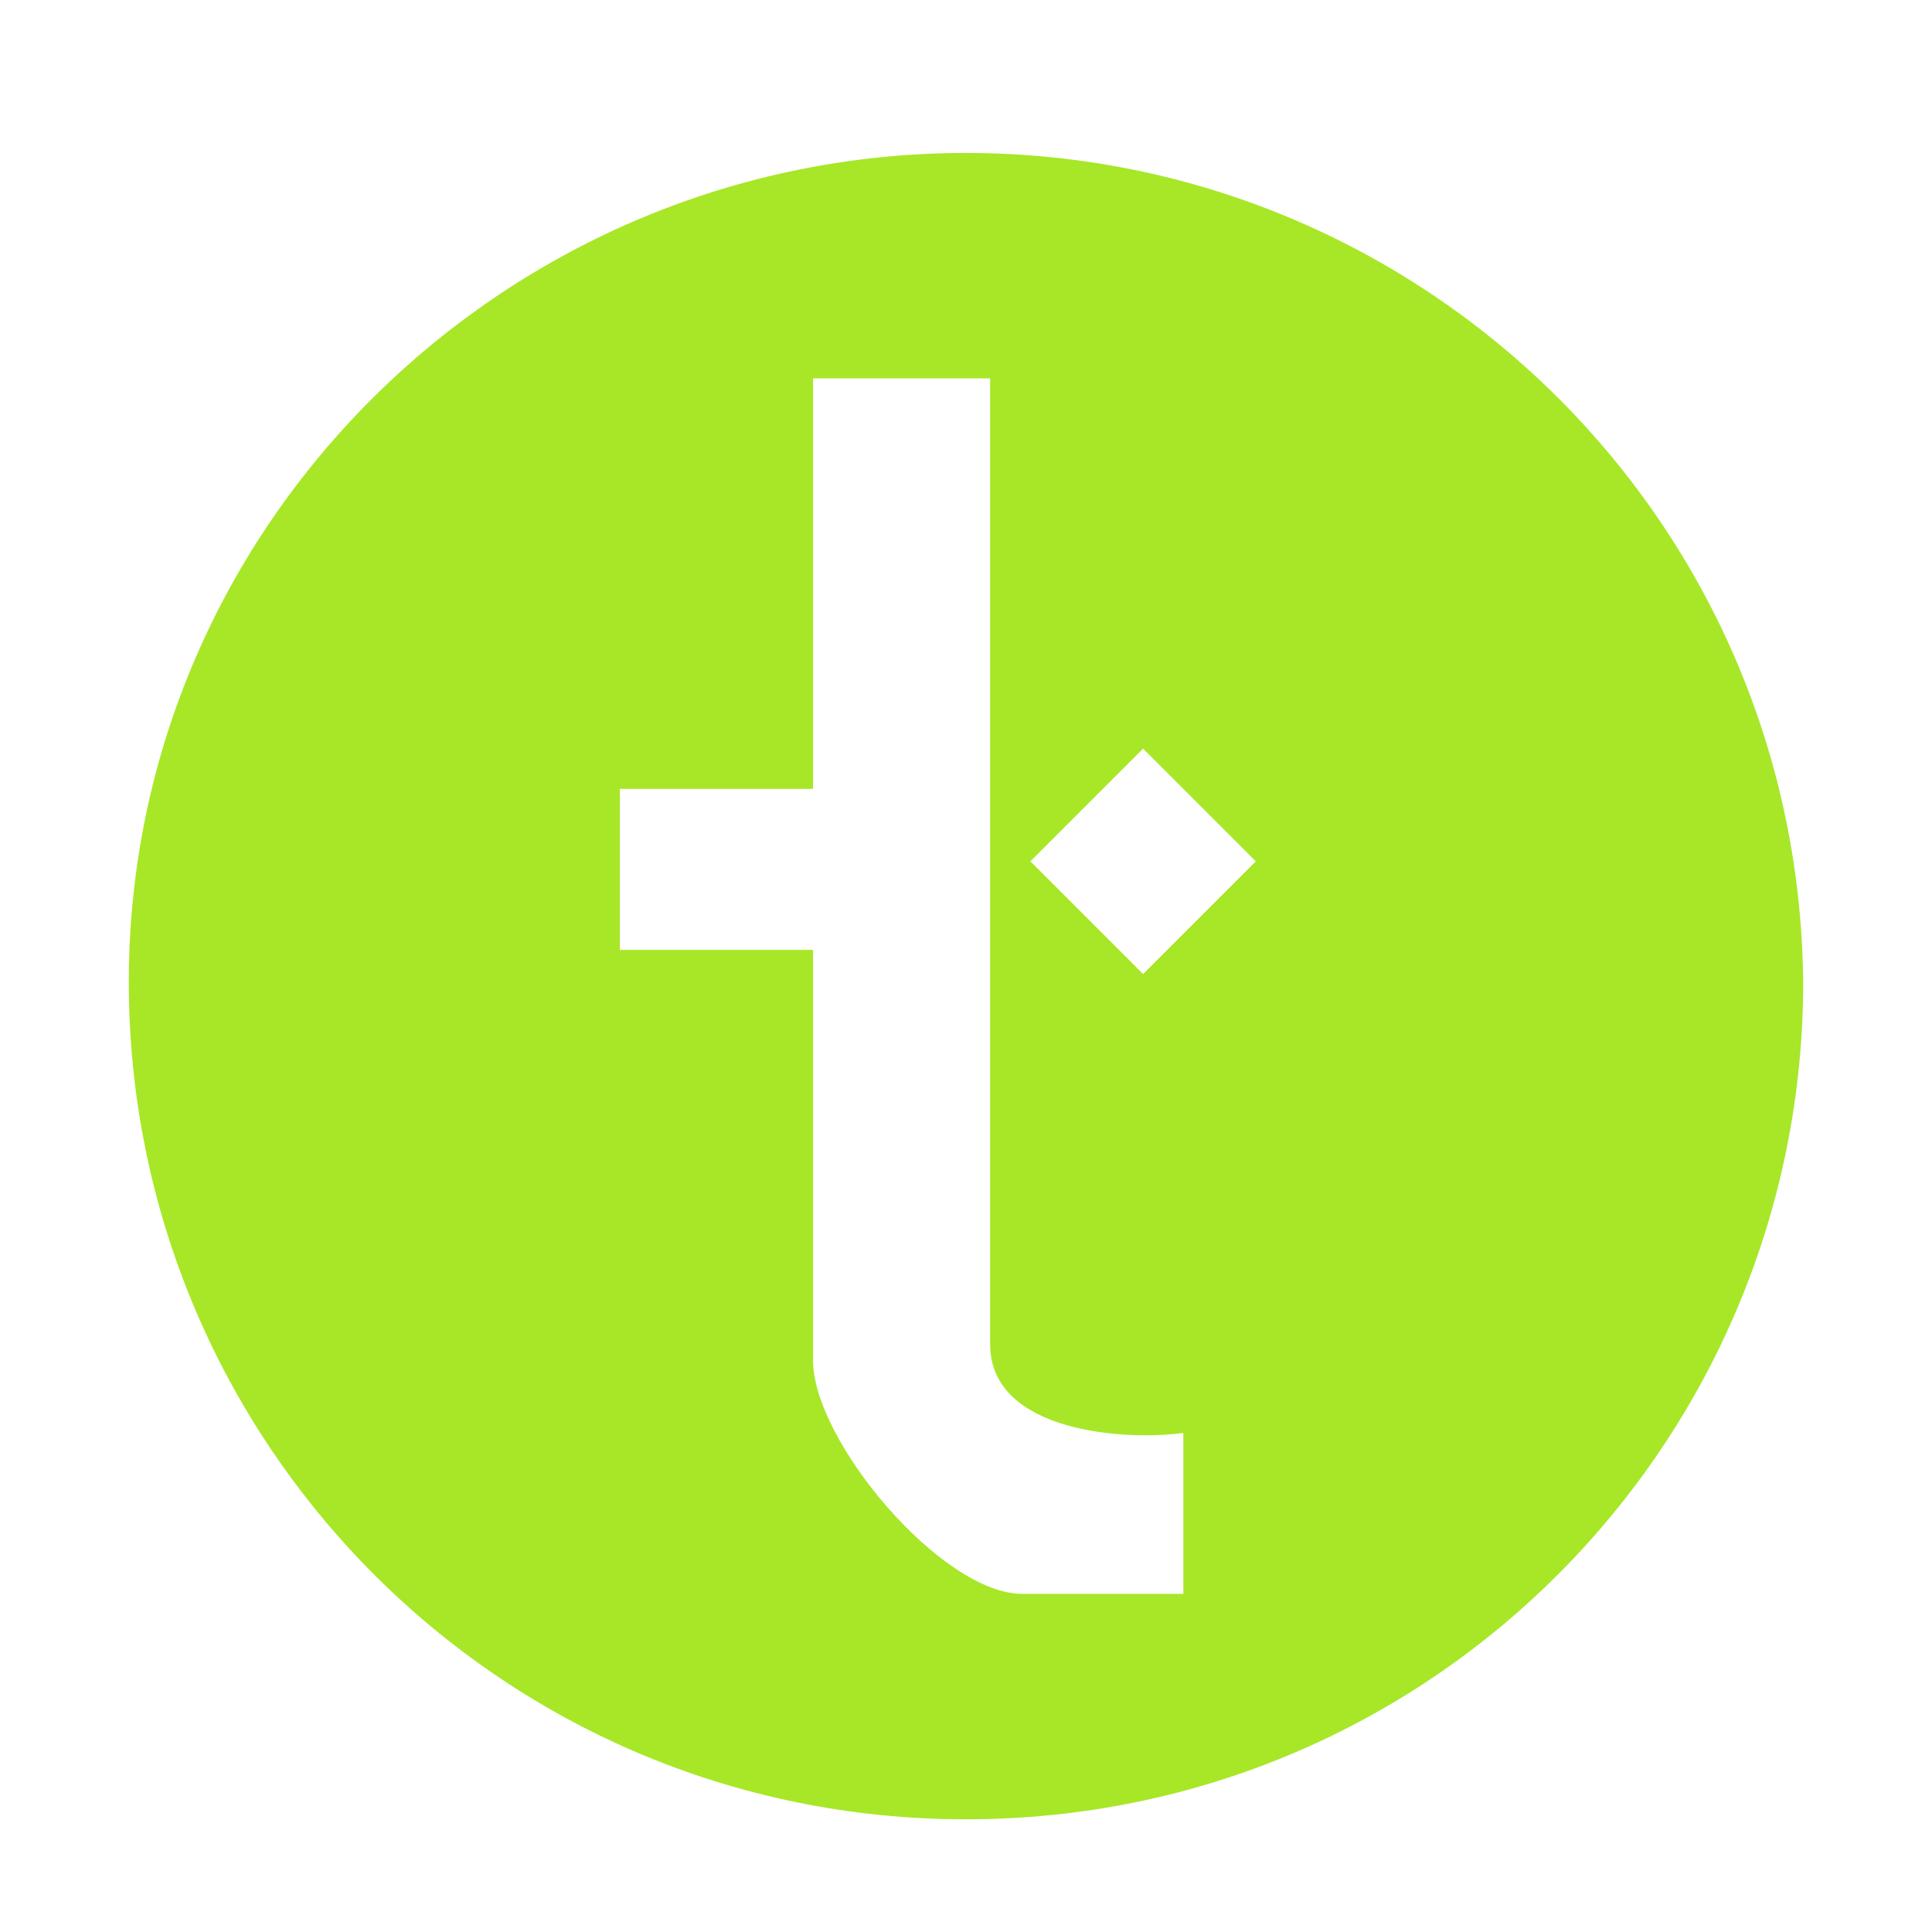
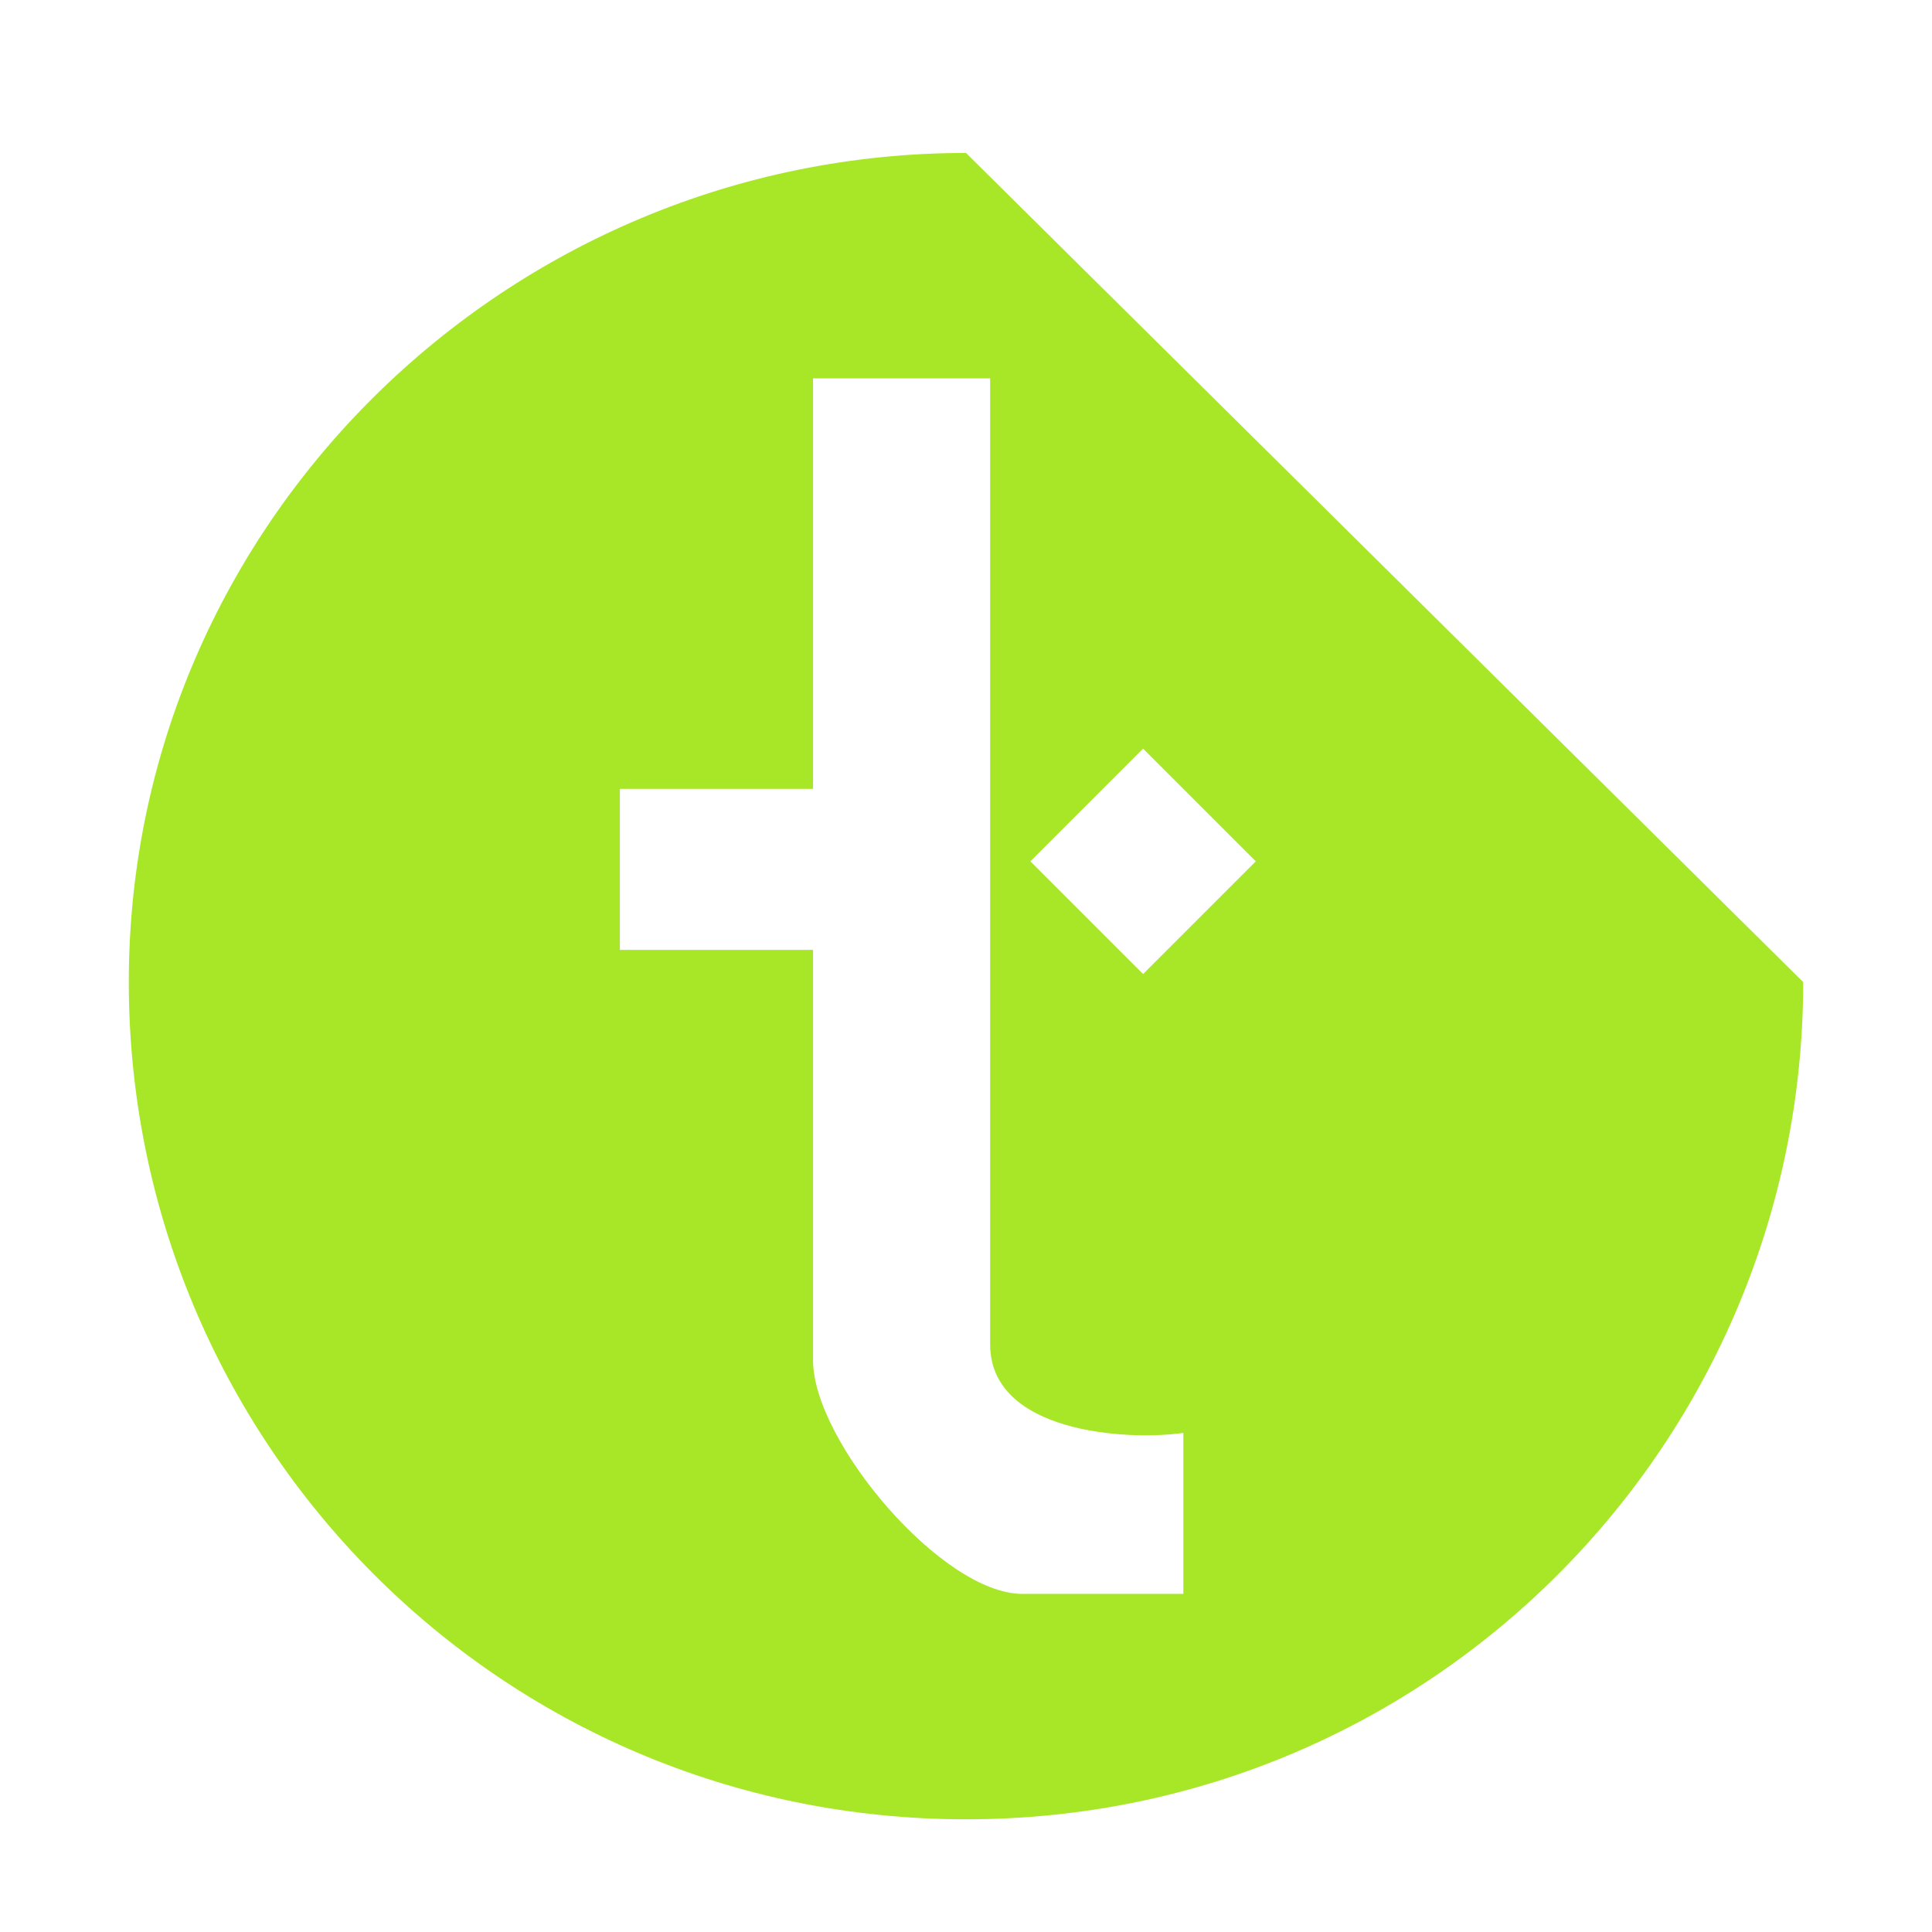
<svg xmlns="http://www.w3.org/2000/svg" id="Warstwa_1" version="1.1" viewBox="0 0 24 24">
  <defs>
    <style>
      .st0 {
        fill: #a7e727;
      }
    </style>
  </defs>
  <g id="M4mgte">
-     <path class="st0" d="M22.4,12.2c0,5.7-4.6,10.4-10.4,10.4S1.6,17.9,1.6,12.2,6.3,1.9,12,1.9s10.4,4.6,10.4,10.4ZM12.4,4.7h-2.3v5.1h-2.4v2h2.4v5.1c0,1,1.6,2.9,2.6,2.9h2v-2c-.7.1-2.4,0-2.4-1.1V4.7ZM14.2,9.3l-1.4,1.4,1.4,1.4,1.4-1.4-1.4-1.4Z" />
+     <path class="st0" d="M22.4,12.2c0,5.7-4.6,10.4-10.4,10.4S1.6,17.9,1.6,12.2,6.3,1.9,12,1.9ZM12.4,4.7h-2.3v5.1h-2.4v2h2.4v5.1c0,1,1.6,2.9,2.6,2.9h2v-2c-.7.1-2.4,0-2.4-1.1V4.7ZM14.2,9.3l-1.4,1.4,1.4,1.4,1.4-1.4-1.4-1.4Z" />
  </g>
</svg>